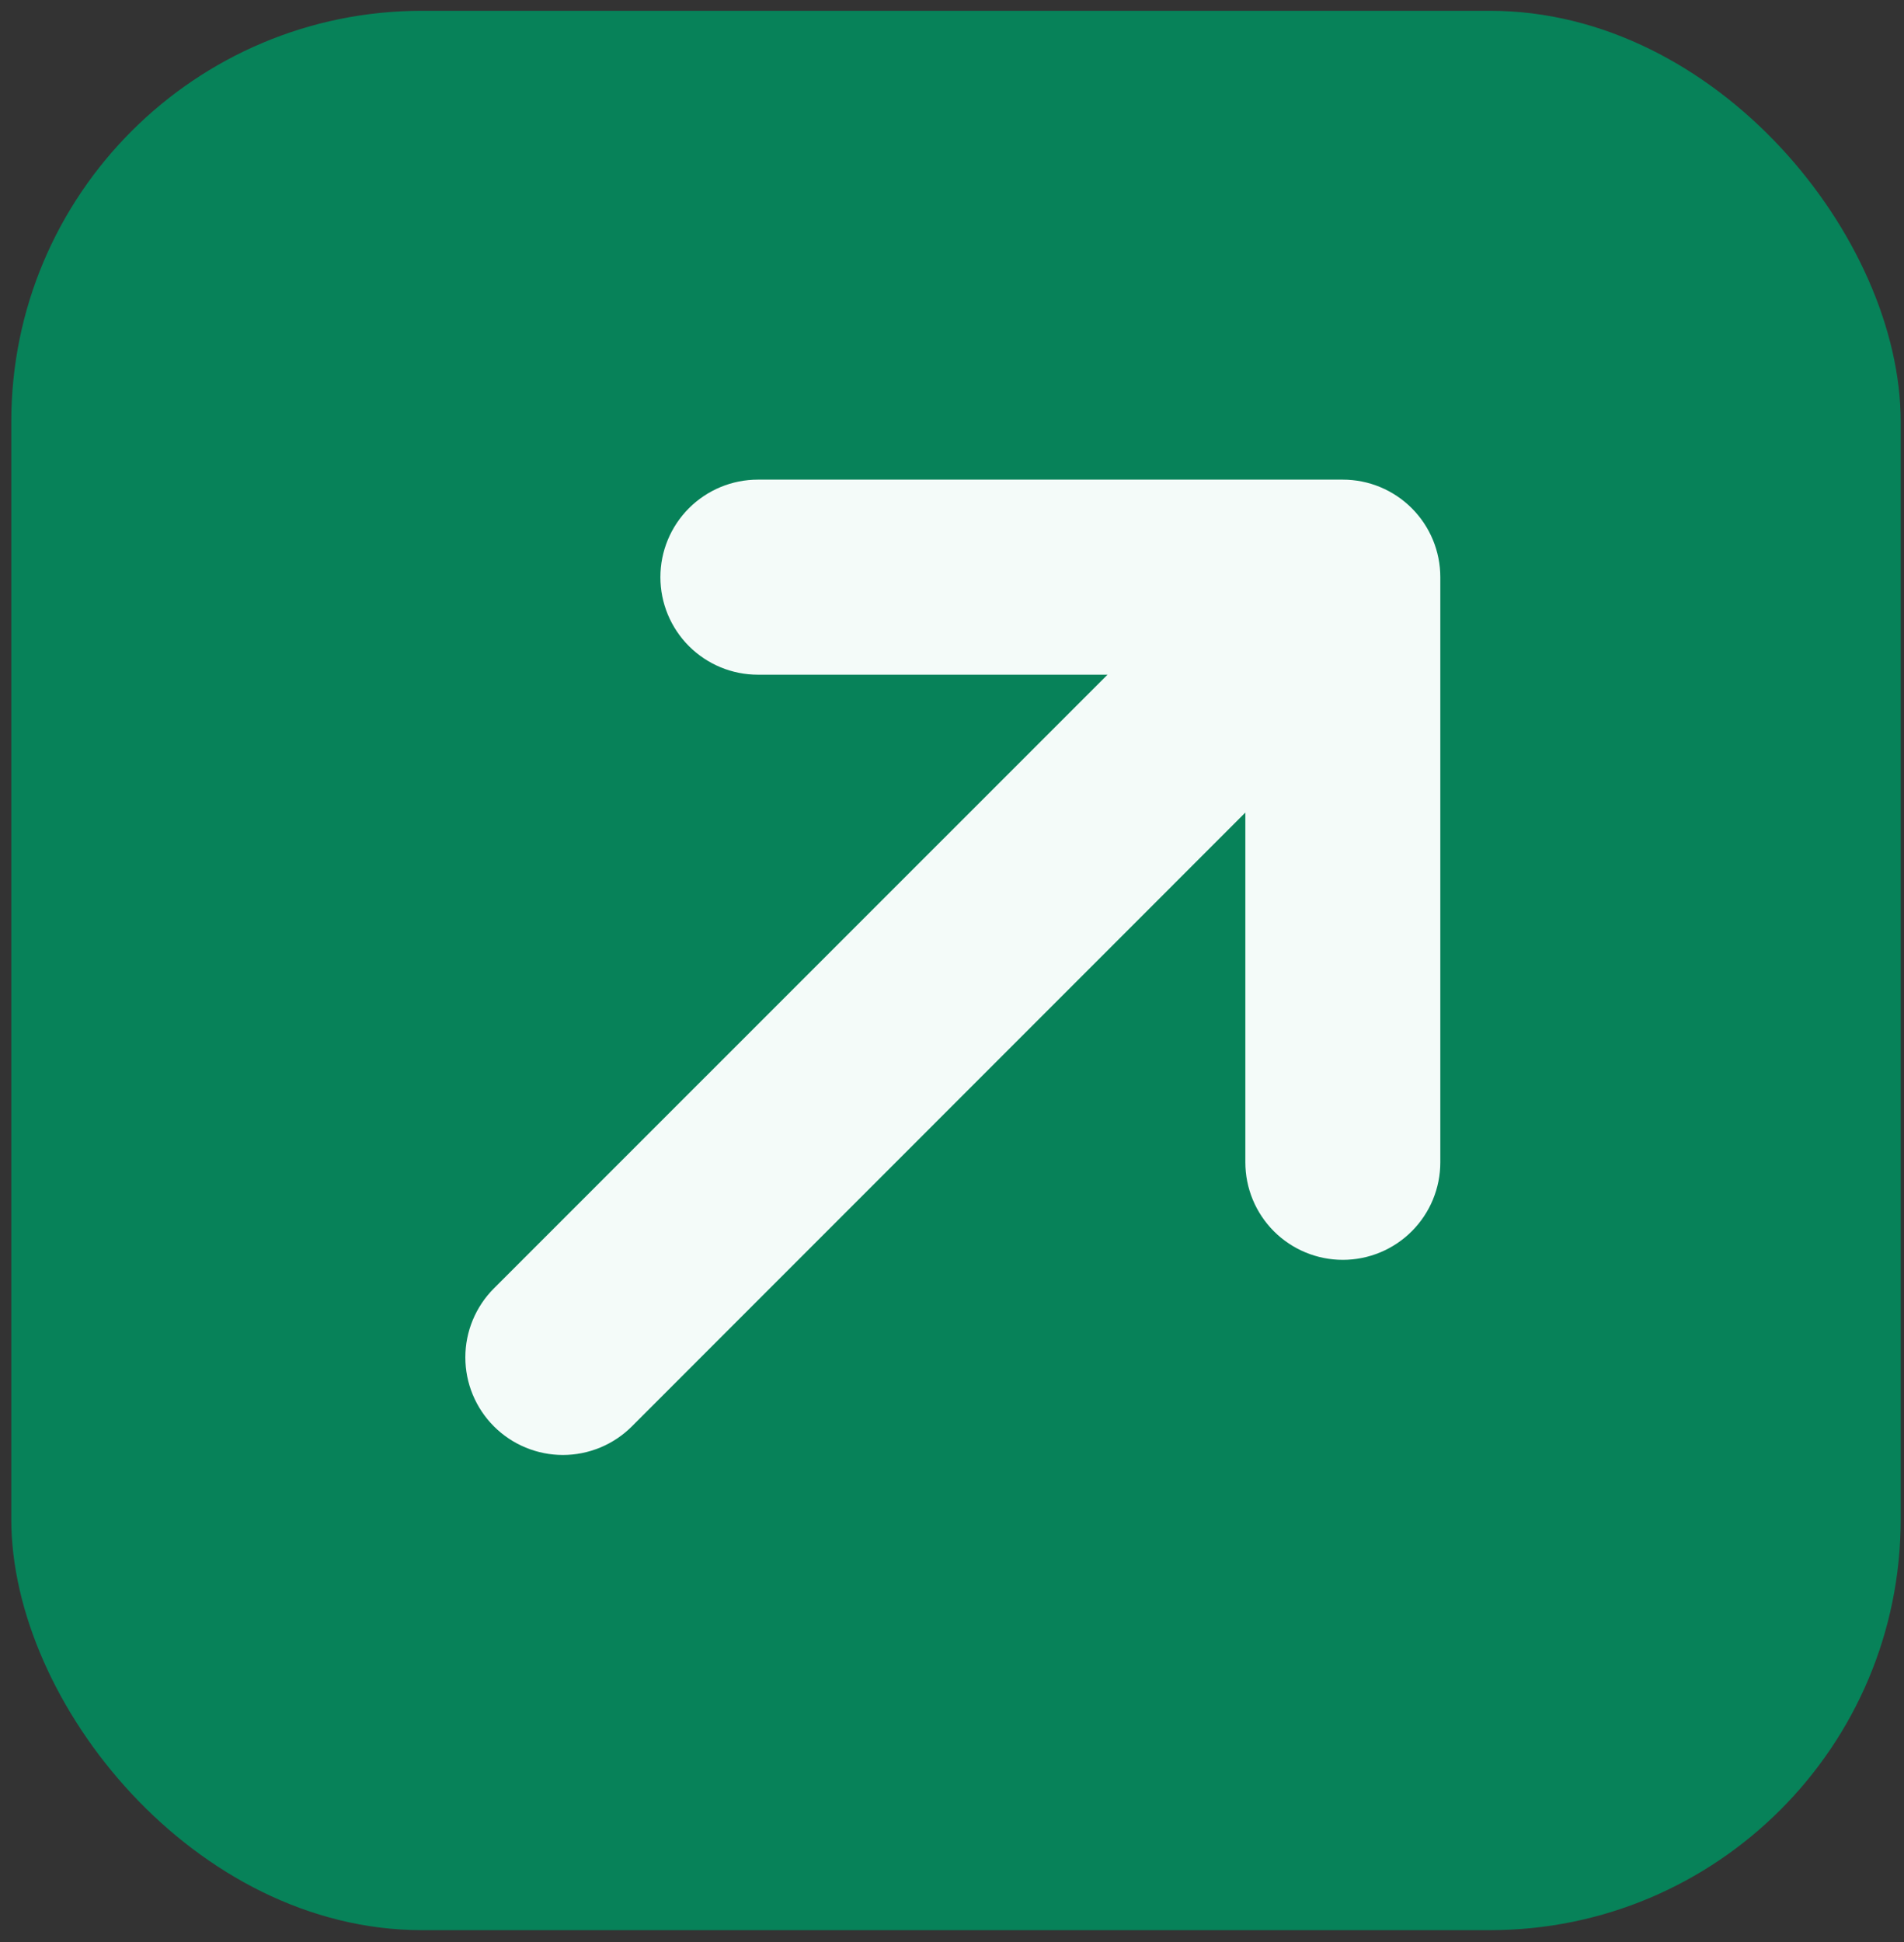
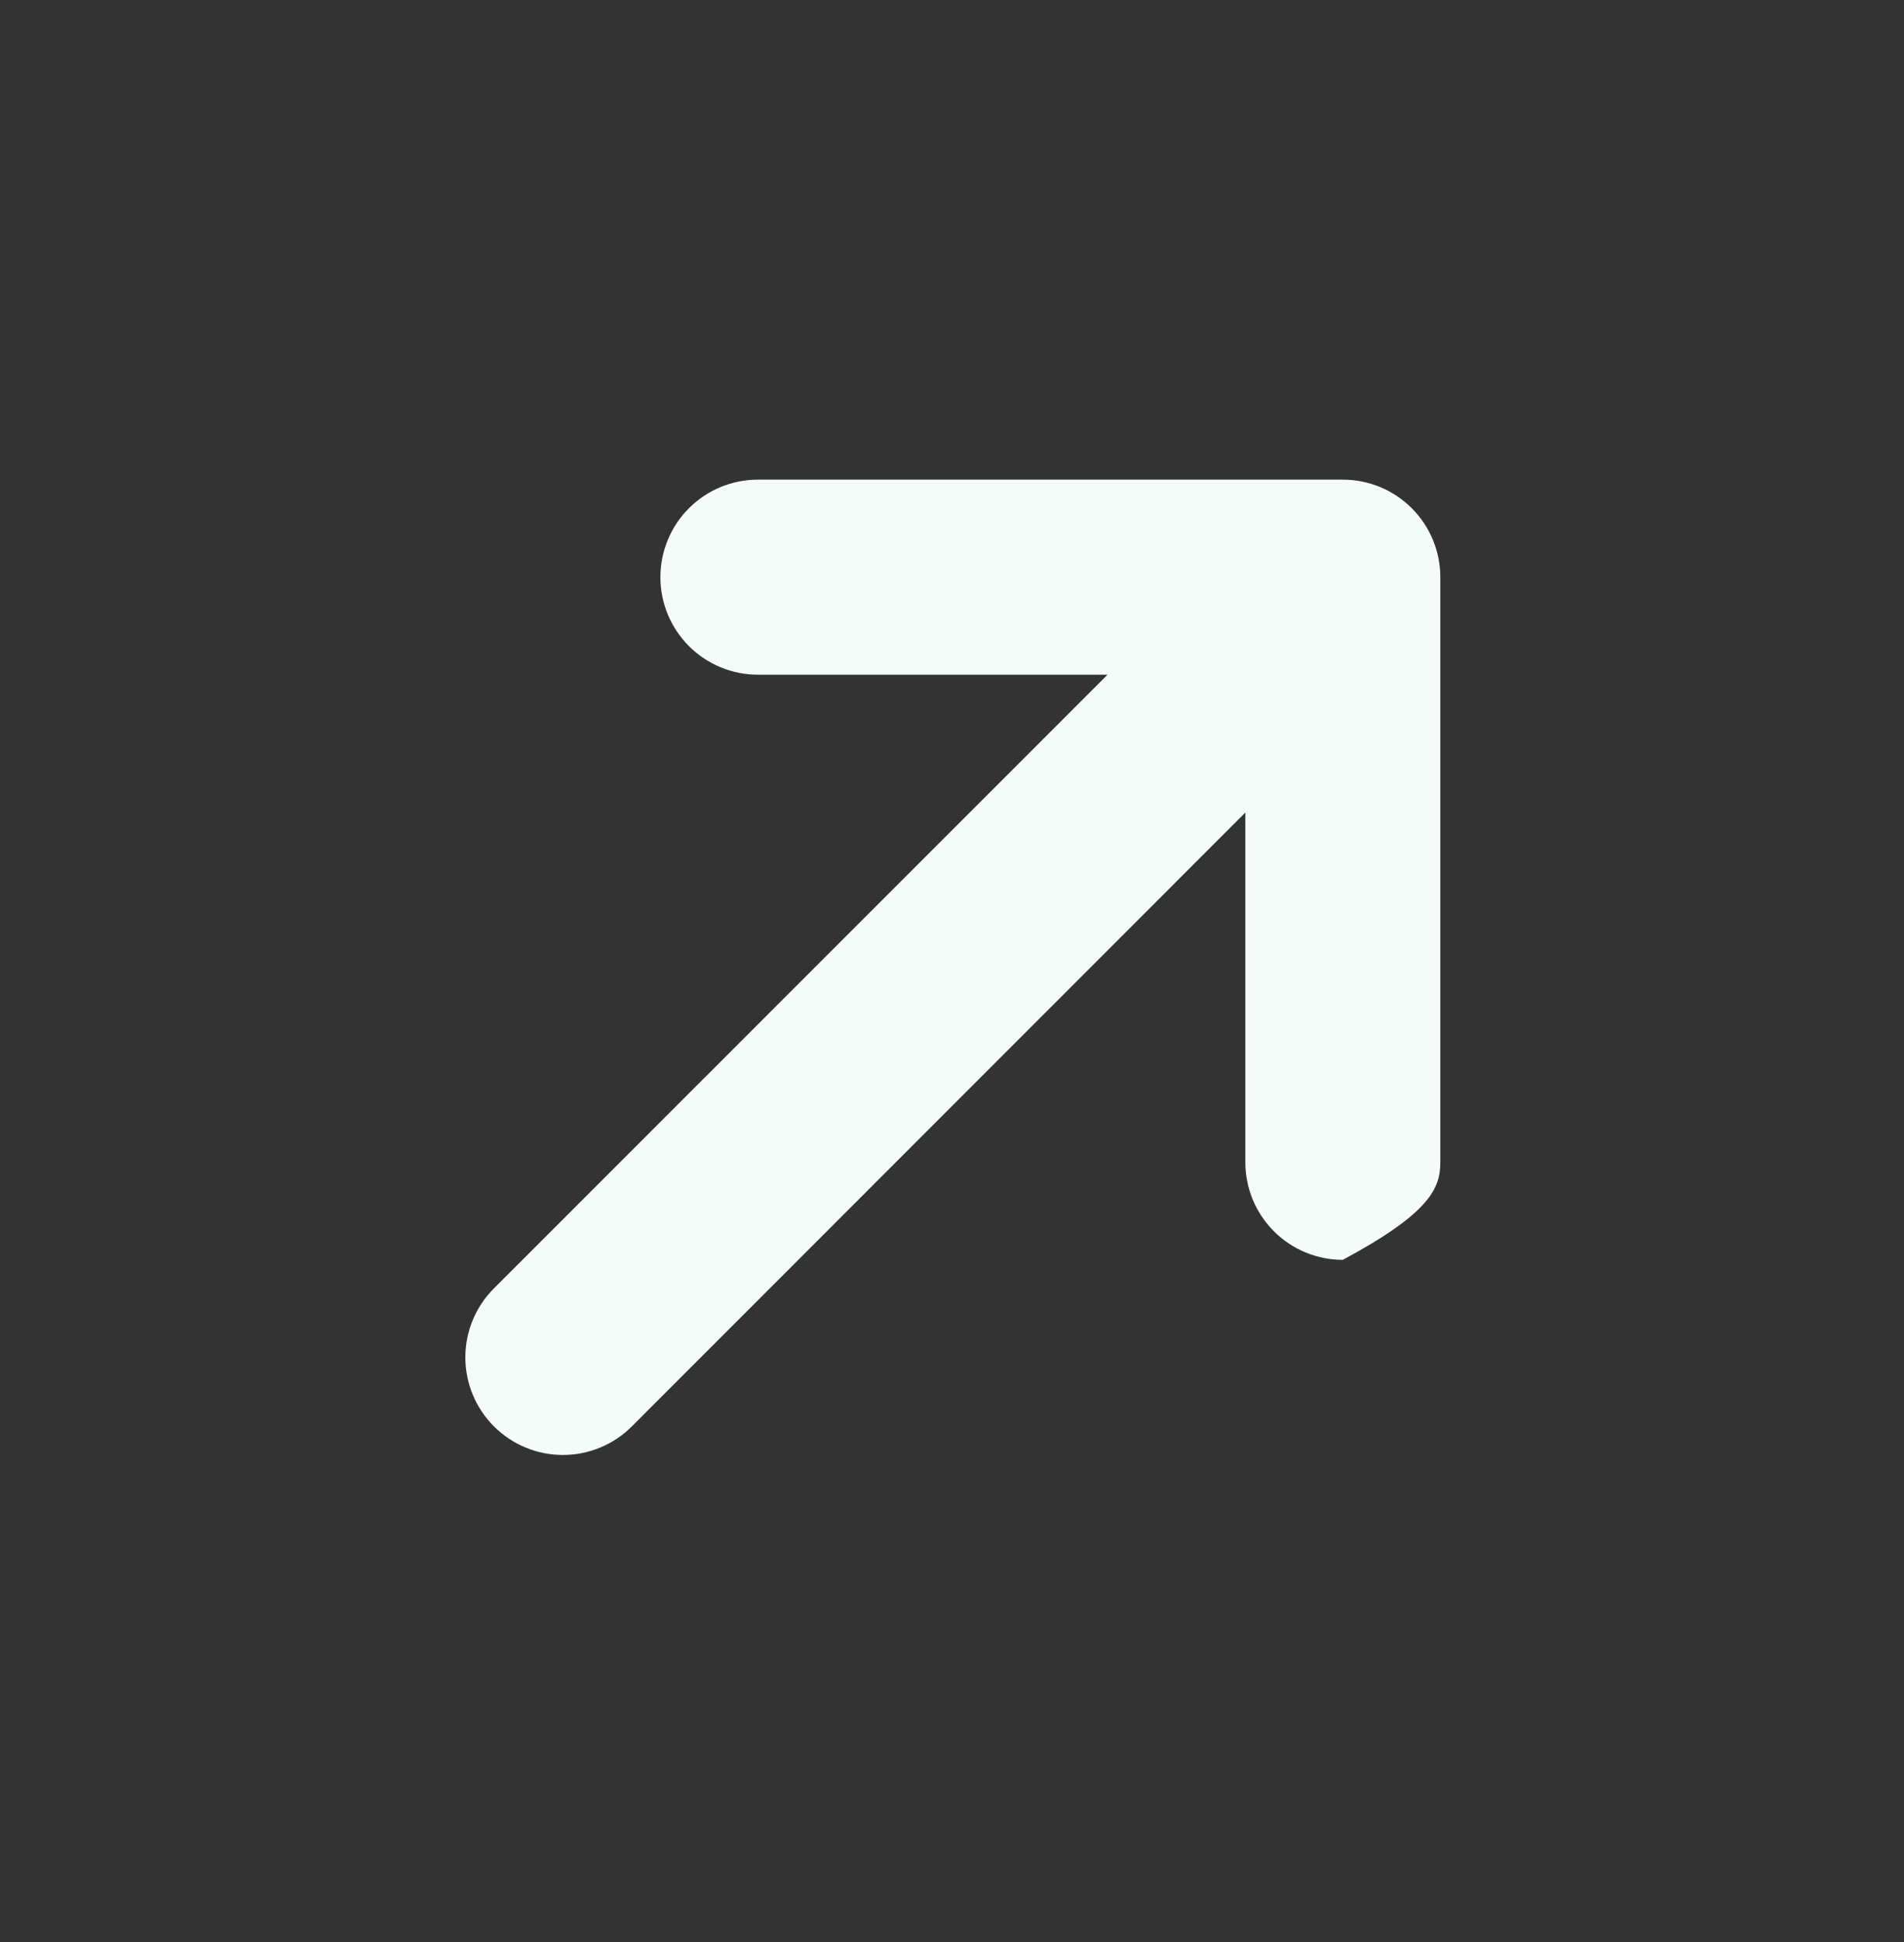
<svg xmlns="http://www.w3.org/2000/svg" width="102" height="104" viewBox="0 0 102 104" fill="none">
  <rect x="0" y="0" width="102" height="104" fill="#333333" stroke="none" />
-   <rect x="0.605" y="0.578" width="101.218" height="102.787" rx="22" fill="#078259" />
-   <path d="M25.327 74.691C25.59 75.325 25.975 75.901 26.46 76.386C26.945 76.871 27.521 77.257 28.156 77.519C28.79 77.782 29.469 77.918 30.156 77.918C30.842 77.918 31.521 77.782 32.156 77.519C32.79 77.257 33.366 76.871 33.851 76.386L66.715 43.515V62.245C66.715 63.63 67.265 64.959 68.244 65.938C69.224 66.918 70.552 67.468 71.937 67.468C73.323 67.468 74.651 66.918 75.63 65.938C76.61 64.959 77.16 63.63 77.16 62.245V30.909C77.16 29.524 76.61 28.195 75.63 27.216C74.651 26.236 73.323 25.686 71.937 25.686H40.601C39.216 25.686 37.887 26.236 36.908 27.216C35.928 28.195 35.378 29.524 35.378 30.909C35.378 32.294 35.928 33.622 36.908 34.602C37.887 35.581 39.216 36.132 40.601 36.132H59.331L26.46 68.996C25.975 69.481 25.59 70.057 25.327 70.691C25.064 71.325 24.929 72.004 24.929 72.691C24.929 73.377 25.064 74.057 25.327 74.691Z" fill="#F4FBF9" />
+   <path d="M25.327 74.691C25.59 75.325 25.975 75.901 26.46 76.386C26.945 76.871 27.521 77.257 28.156 77.519C28.79 77.782 29.469 77.918 30.156 77.918C30.842 77.918 31.521 77.782 32.156 77.519C32.79 77.257 33.366 76.871 33.851 76.386L66.715 43.515V62.245C66.715 63.63 67.265 64.959 68.244 65.938C69.224 66.918 70.552 67.468 71.937 67.468C76.61 64.959 77.16 63.63 77.16 62.245V30.909C77.16 29.524 76.61 28.195 75.63 27.216C74.651 26.236 73.323 25.686 71.937 25.686H40.601C39.216 25.686 37.887 26.236 36.908 27.216C35.928 28.195 35.378 29.524 35.378 30.909C35.378 32.294 35.928 33.622 36.908 34.602C37.887 35.581 39.216 36.132 40.601 36.132H59.331L26.46 68.996C25.975 69.481 25.59 70.057 25.327 70.691C25.064 71.325 24.929 72.004 24.929 72.691C24.929 73.377 25.064 74.057 25.327 74.691Z" fill="#F4FBF9" />
</svg>